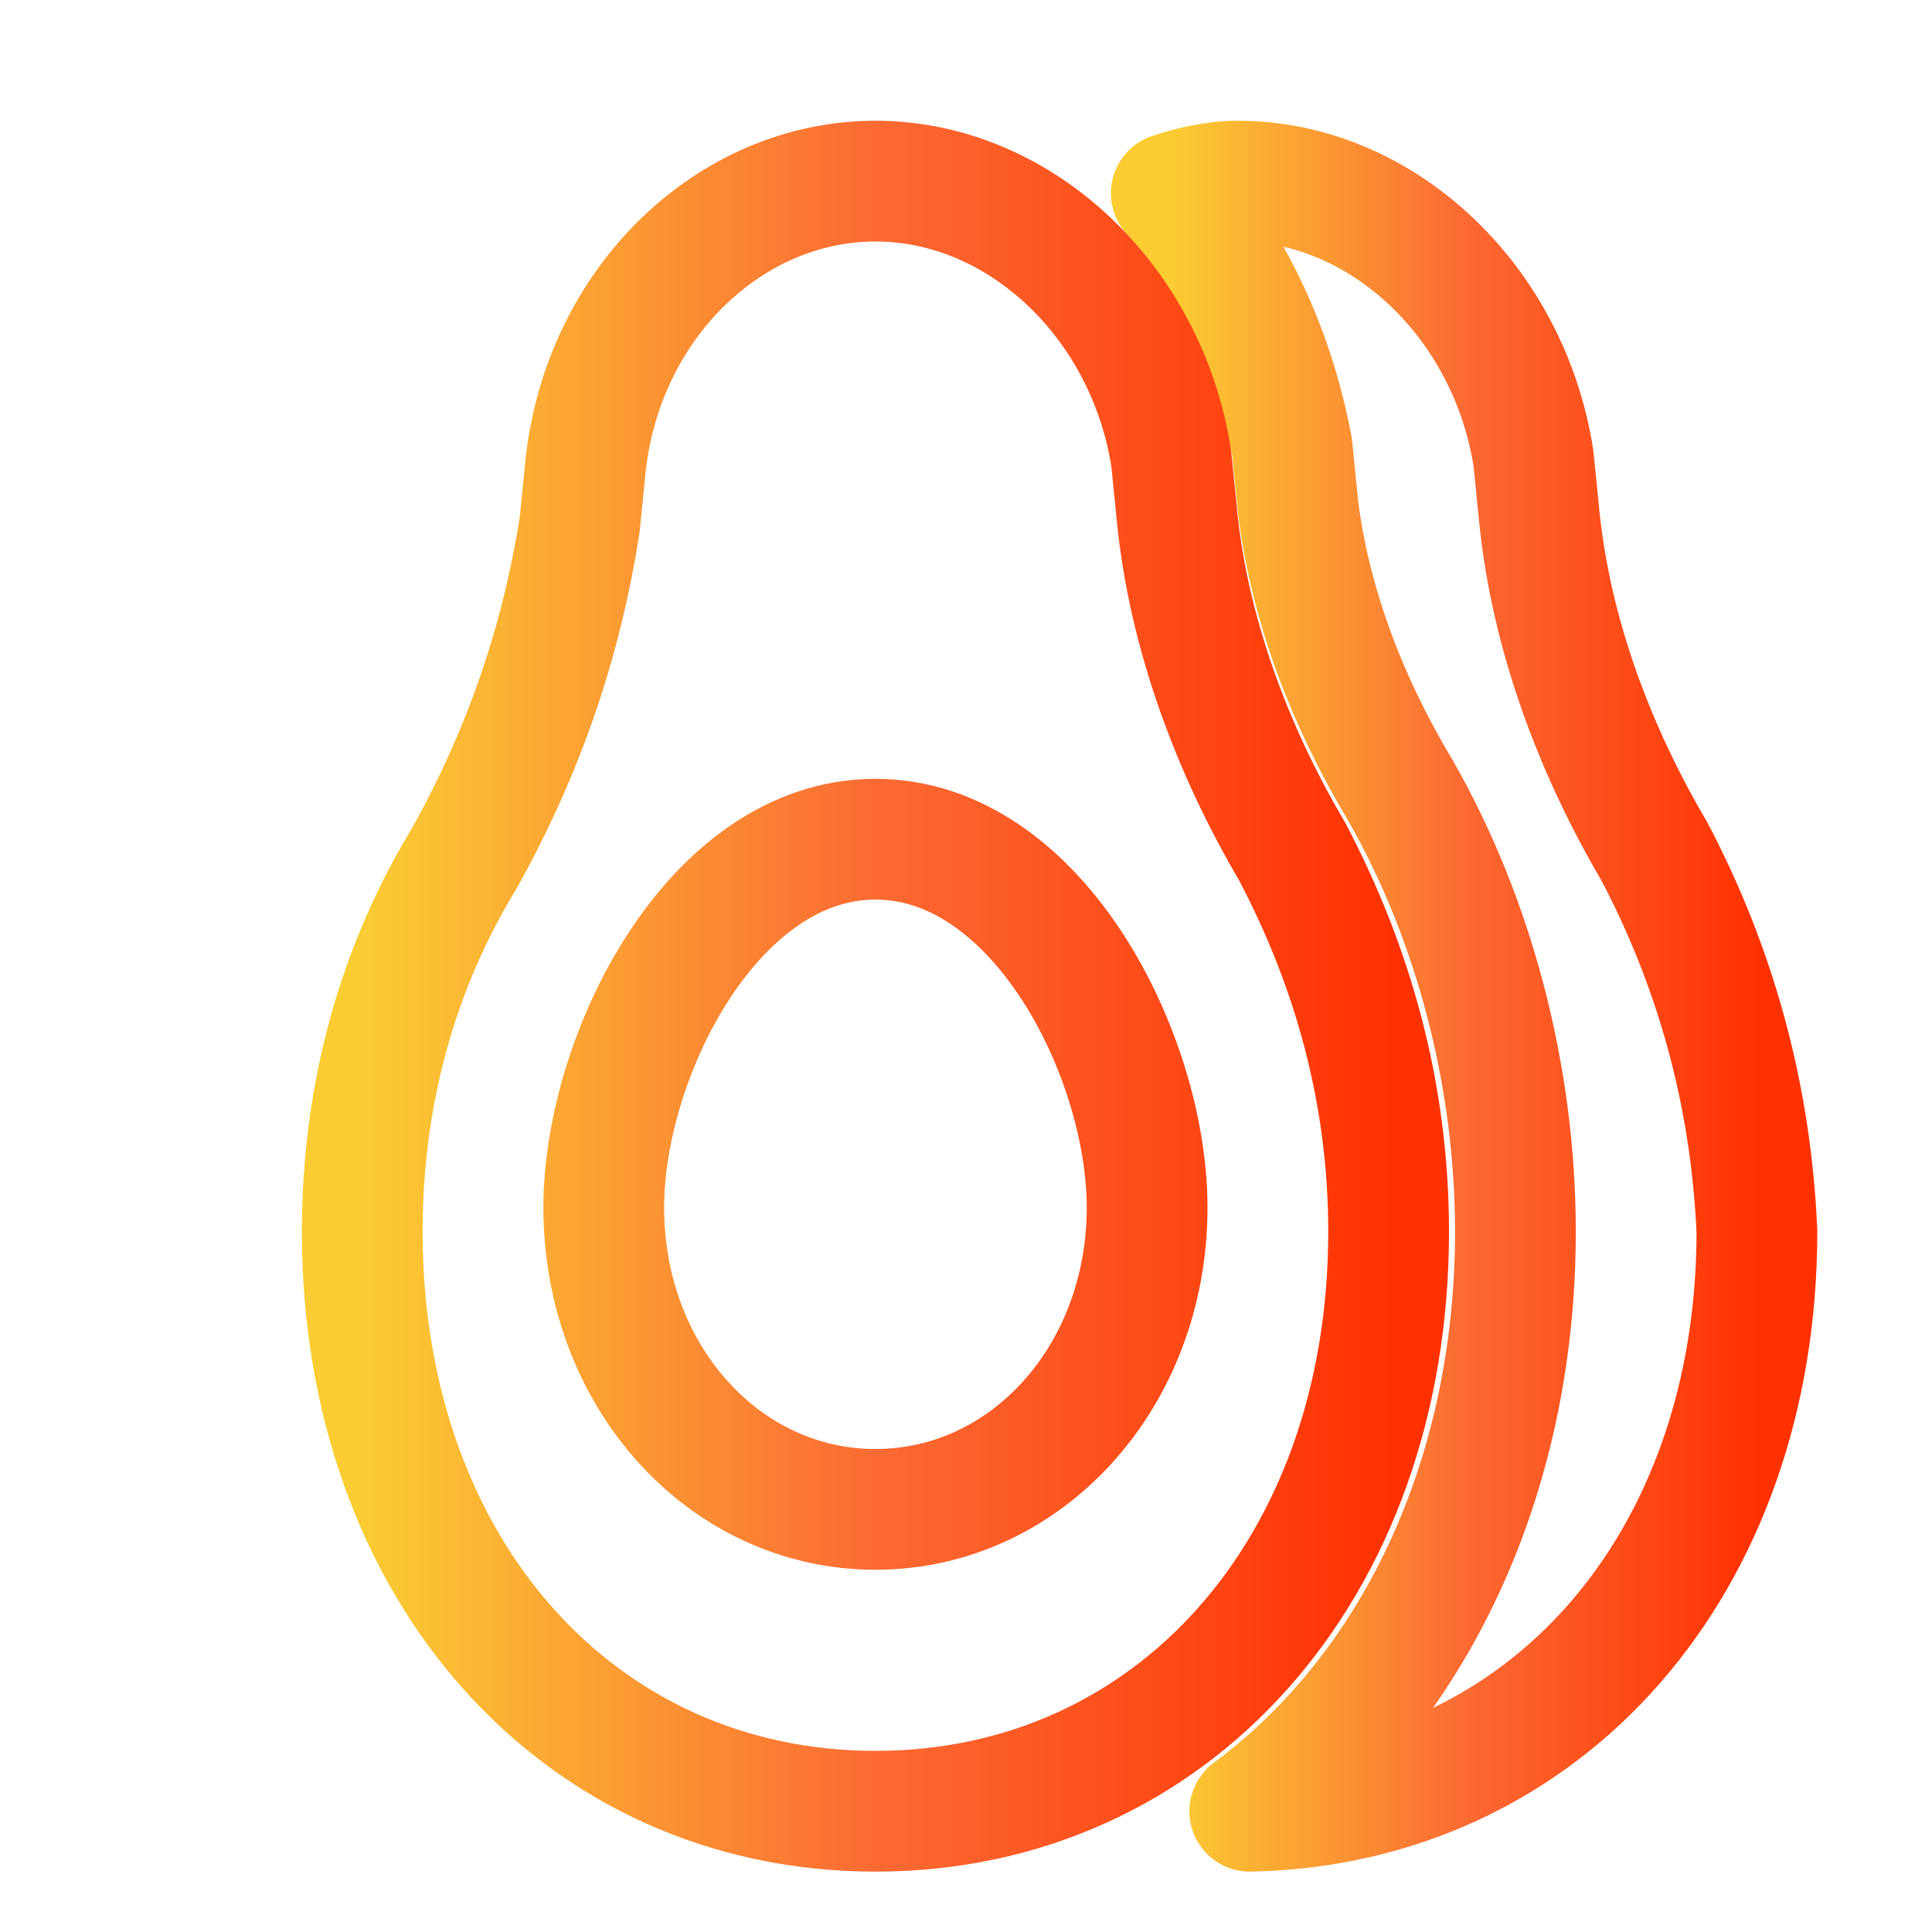
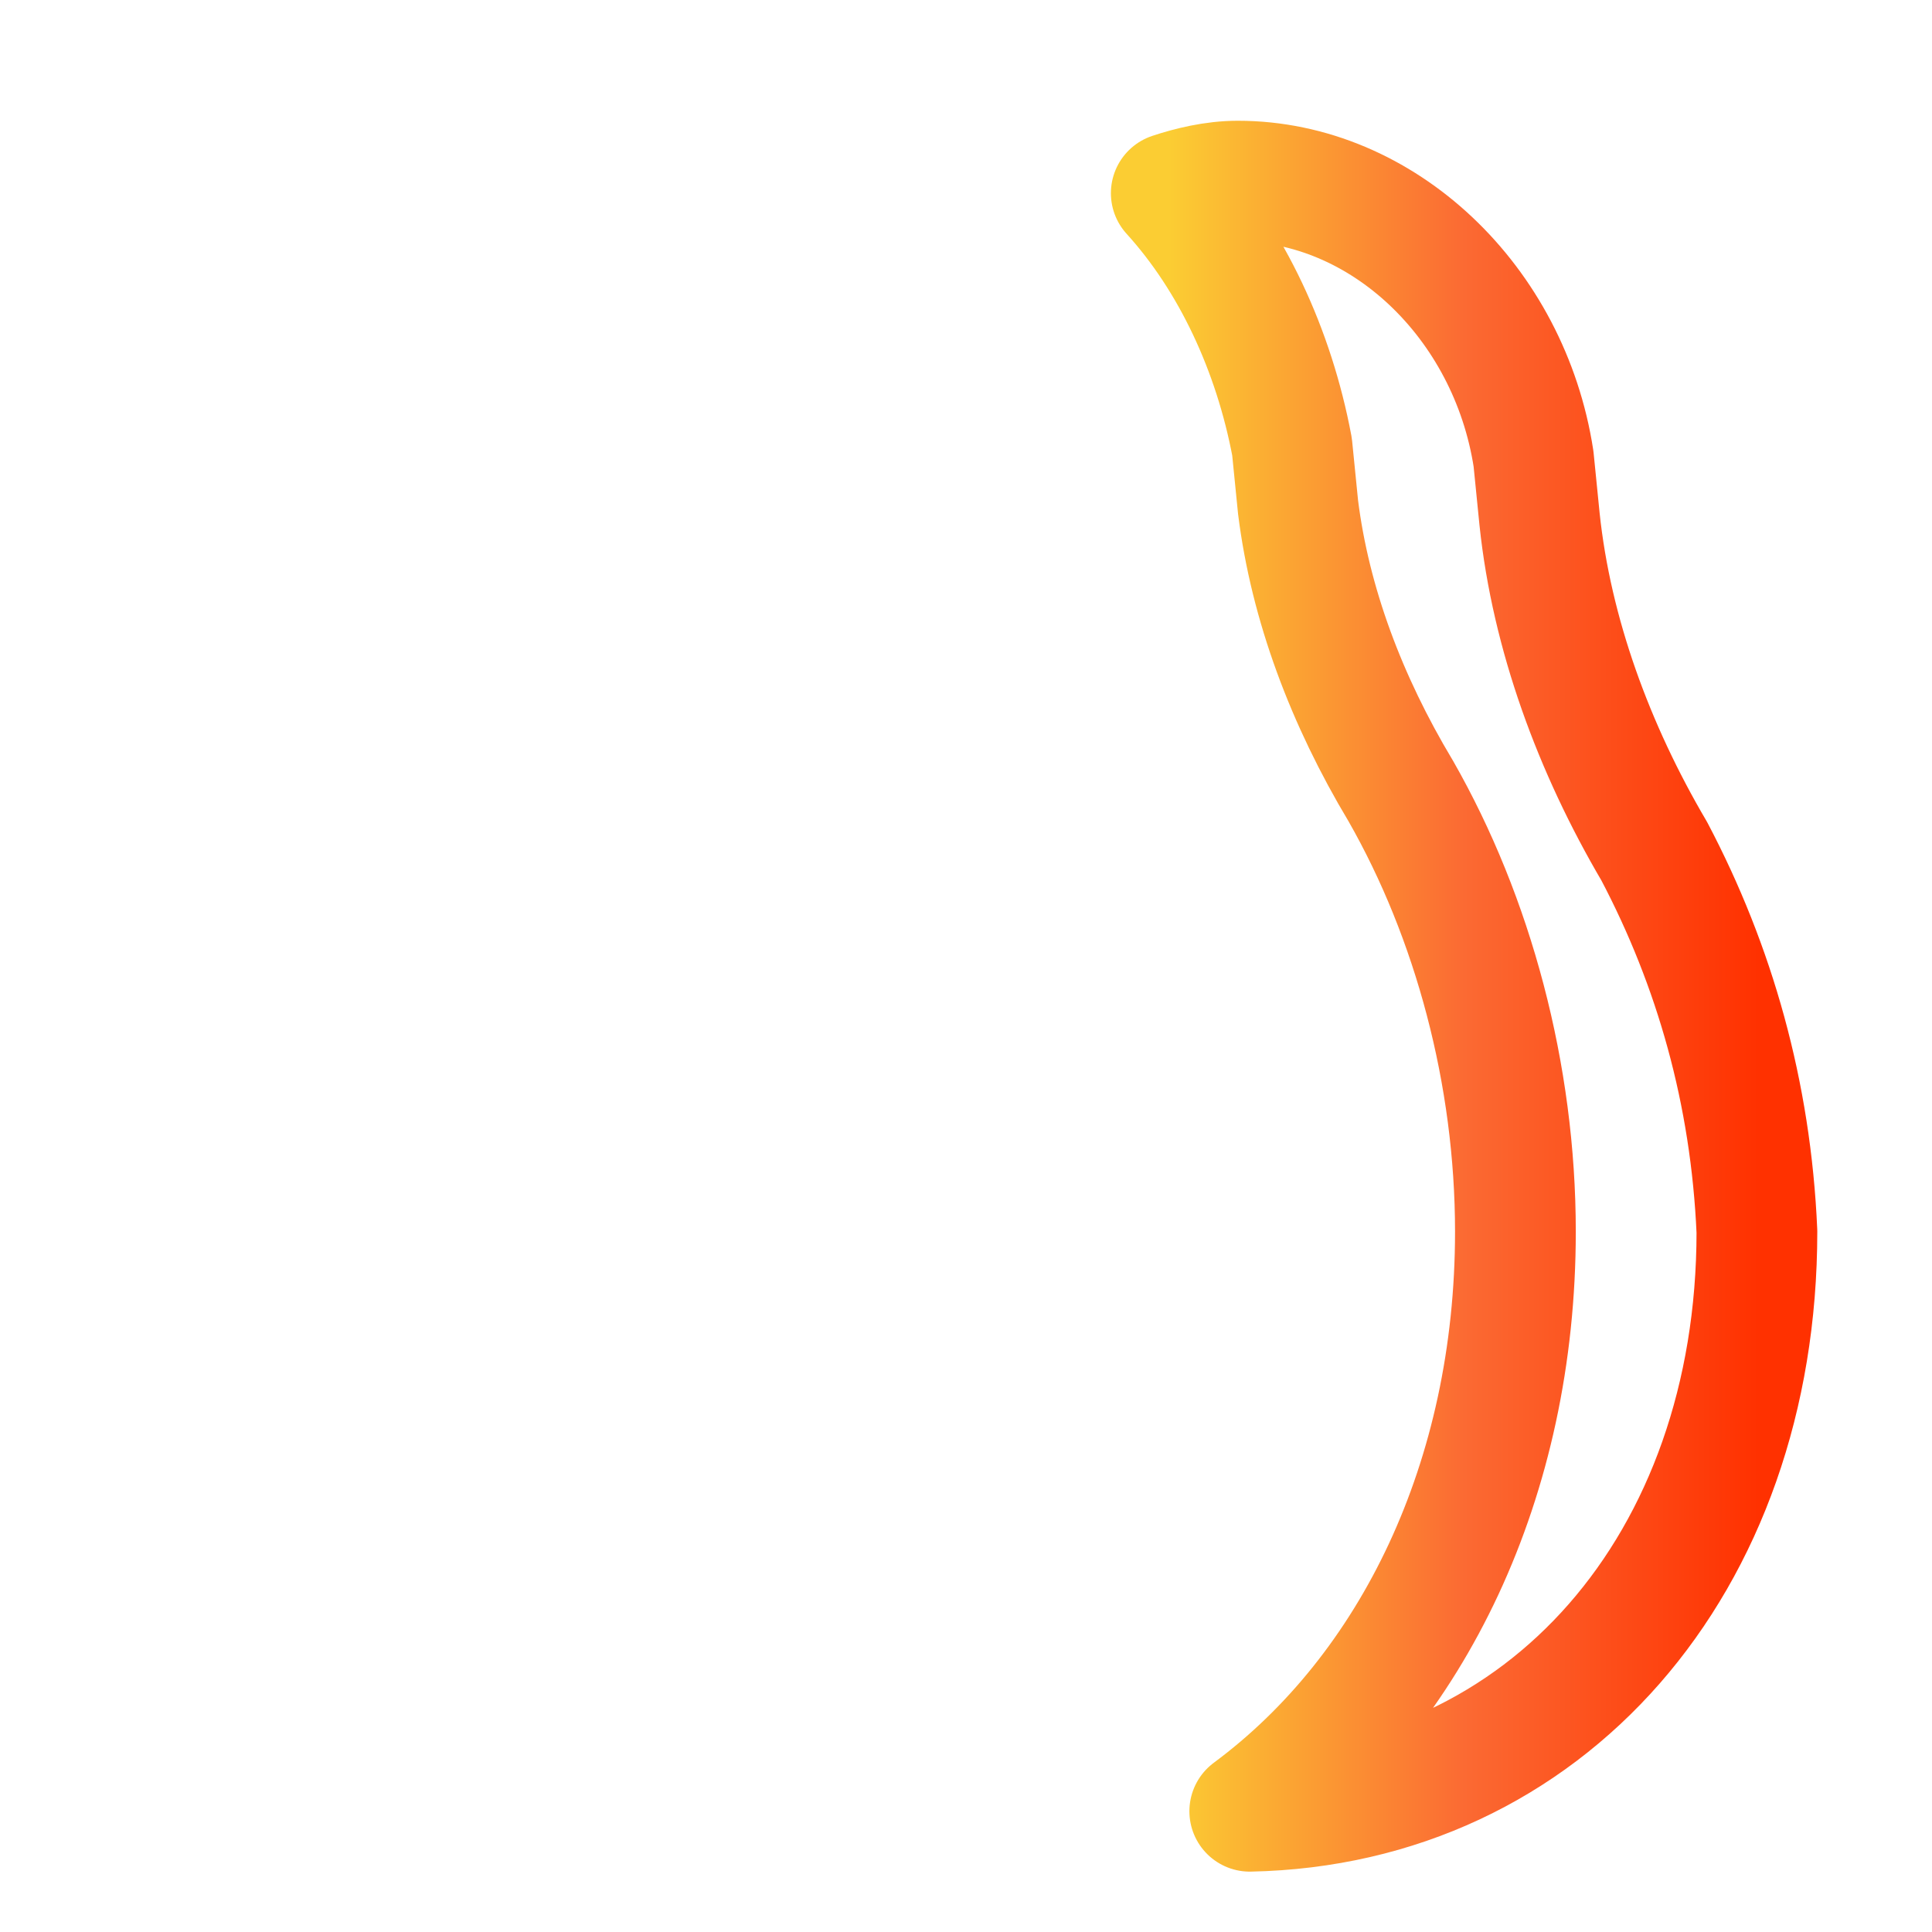
<svg xmlns="http://www.w3.org/2000/svg" id="Icons" viewBox="0 0 32 32" xml:space="preserve">
  <defs>
    <linearGradient id="gradient1" x1="0%" y1="0%" x2="100%" y2="0%">
      <stop offset="0%" style="stop-color:#fbcd33;stop-opacity:1" />
      <stop offset="50%" style="stop-color:#fb6a33;stop-opacity:1" />
      <stop offset="100%" style="stop-color:#ff3100;stop-opacity:1" />
    </linearGradient>
  </defs>
  <g id="SVGRepo_bgCarrier" stroke-width="0" />
  <g id="SVGRepo_tracerCarrier" stroke-linecap="round" stroke-linejoin="round" />
  <g id="SVGRepo_iconCarrier">
    <style type="text/css">       .st0{fill:none;stroke:url(#gradient1);stroke-width:2;stroke-linecap:round;stroke-linejoin:round;stroke-miterlimit:10;}    </style>
    <g>
      <path class="st0" d="M27.4,14.1c-1-1.7-1.7-3.6-1.9-5.5l-0.1-1C25,5,22.9,3,20.5,3c-0.4,0-0.8,0.1-1.1,0.2      c1,1.1,1.7,2.6,2,4.2l0.1,1c0.2,1.6,0.8,3.2,1.7,4.7c1.2,2.1,1.9,4.7,1.9,7.3c0,4.1-1.7,7.6-4.4,9.6      c4.9-0.1,8.4-4.1,8.4-9.6C29,18.1,28.4,16,27.4,14.1z" />
-       <path class="st0" d="M21.4,14.1c-1-1.7-1.7-3.6-1.9-5.5l-0.1-1C19,5,16.9,3,14.5,3S10,5,9.7,7.7l-0.1,1      c-0.3,1.9-0.9,3.7-1.9,5.5C6.6,16,6,18.1,6,20.4C6,26,9.6,30,14.5,30s8.5-4,8.5-9.6C23,18.1,22.4,16,21.4,14.1z       M14.5,25C12,25,10,22.8,10,20c0-2.5,1.8-6.1,4.5-6.1S19,17.5,19,20C19,22.8,17,25,14.5,25z" />
    </g>
  </g>
</svg>